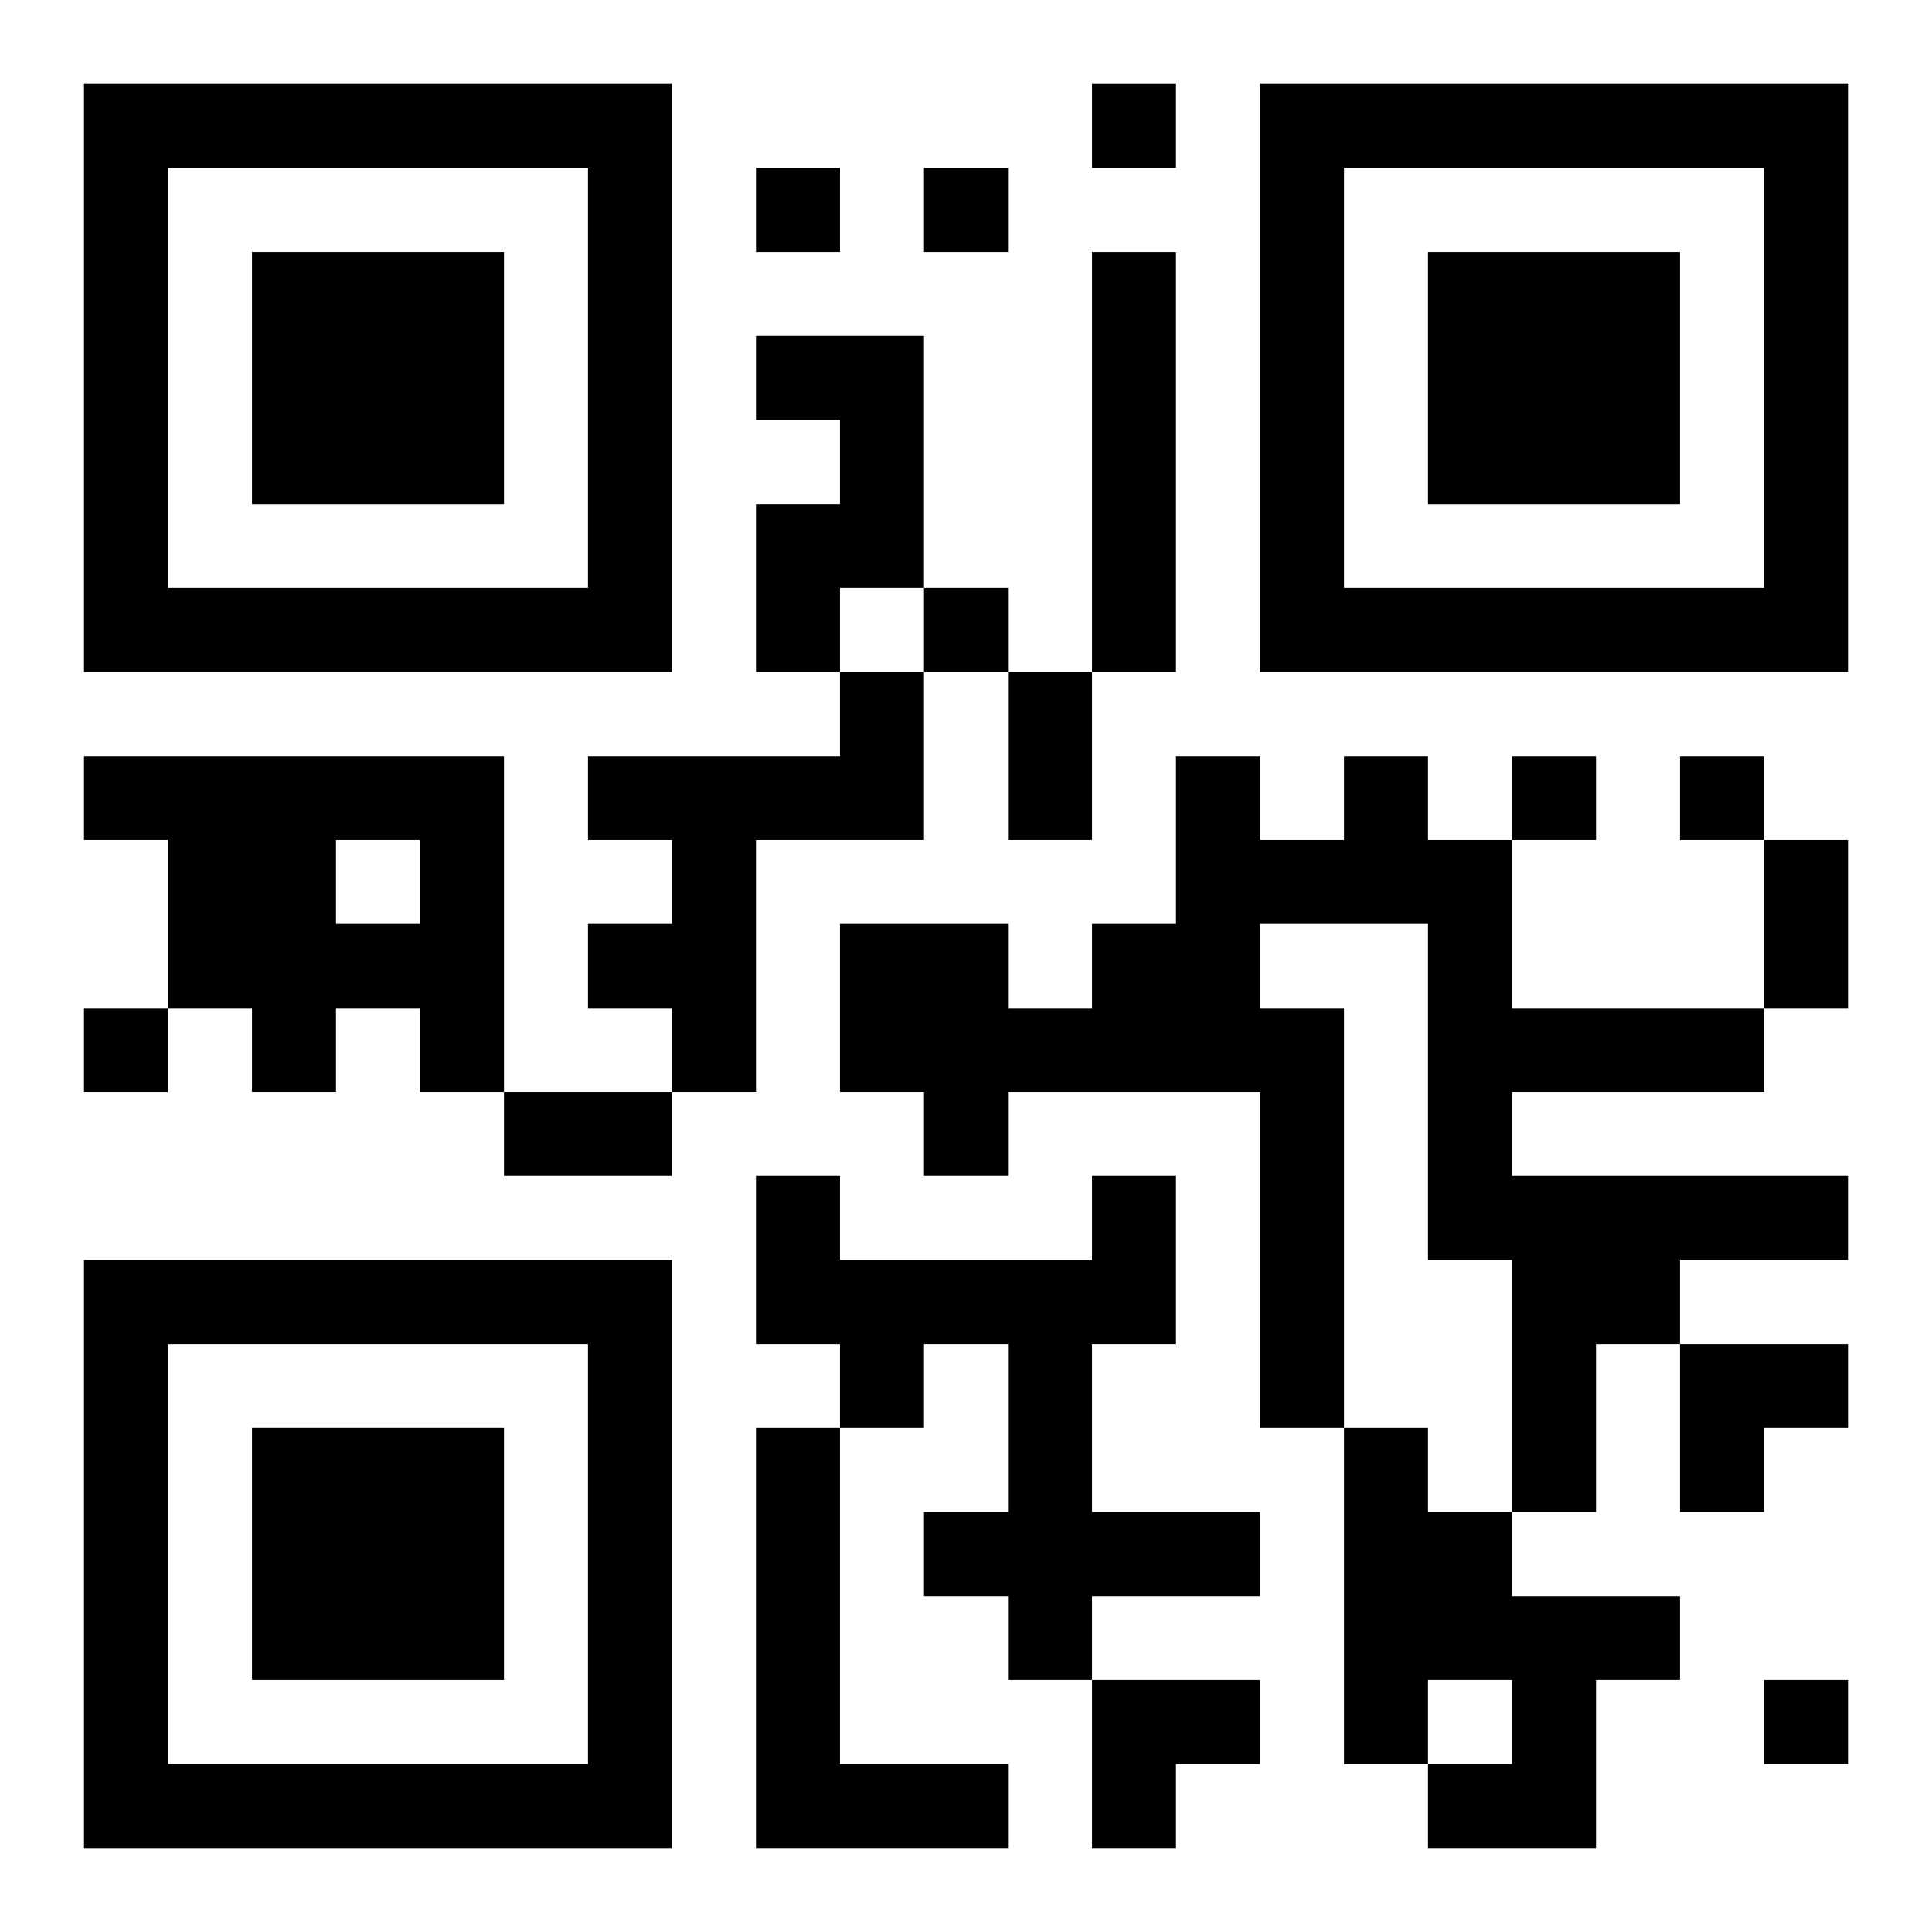
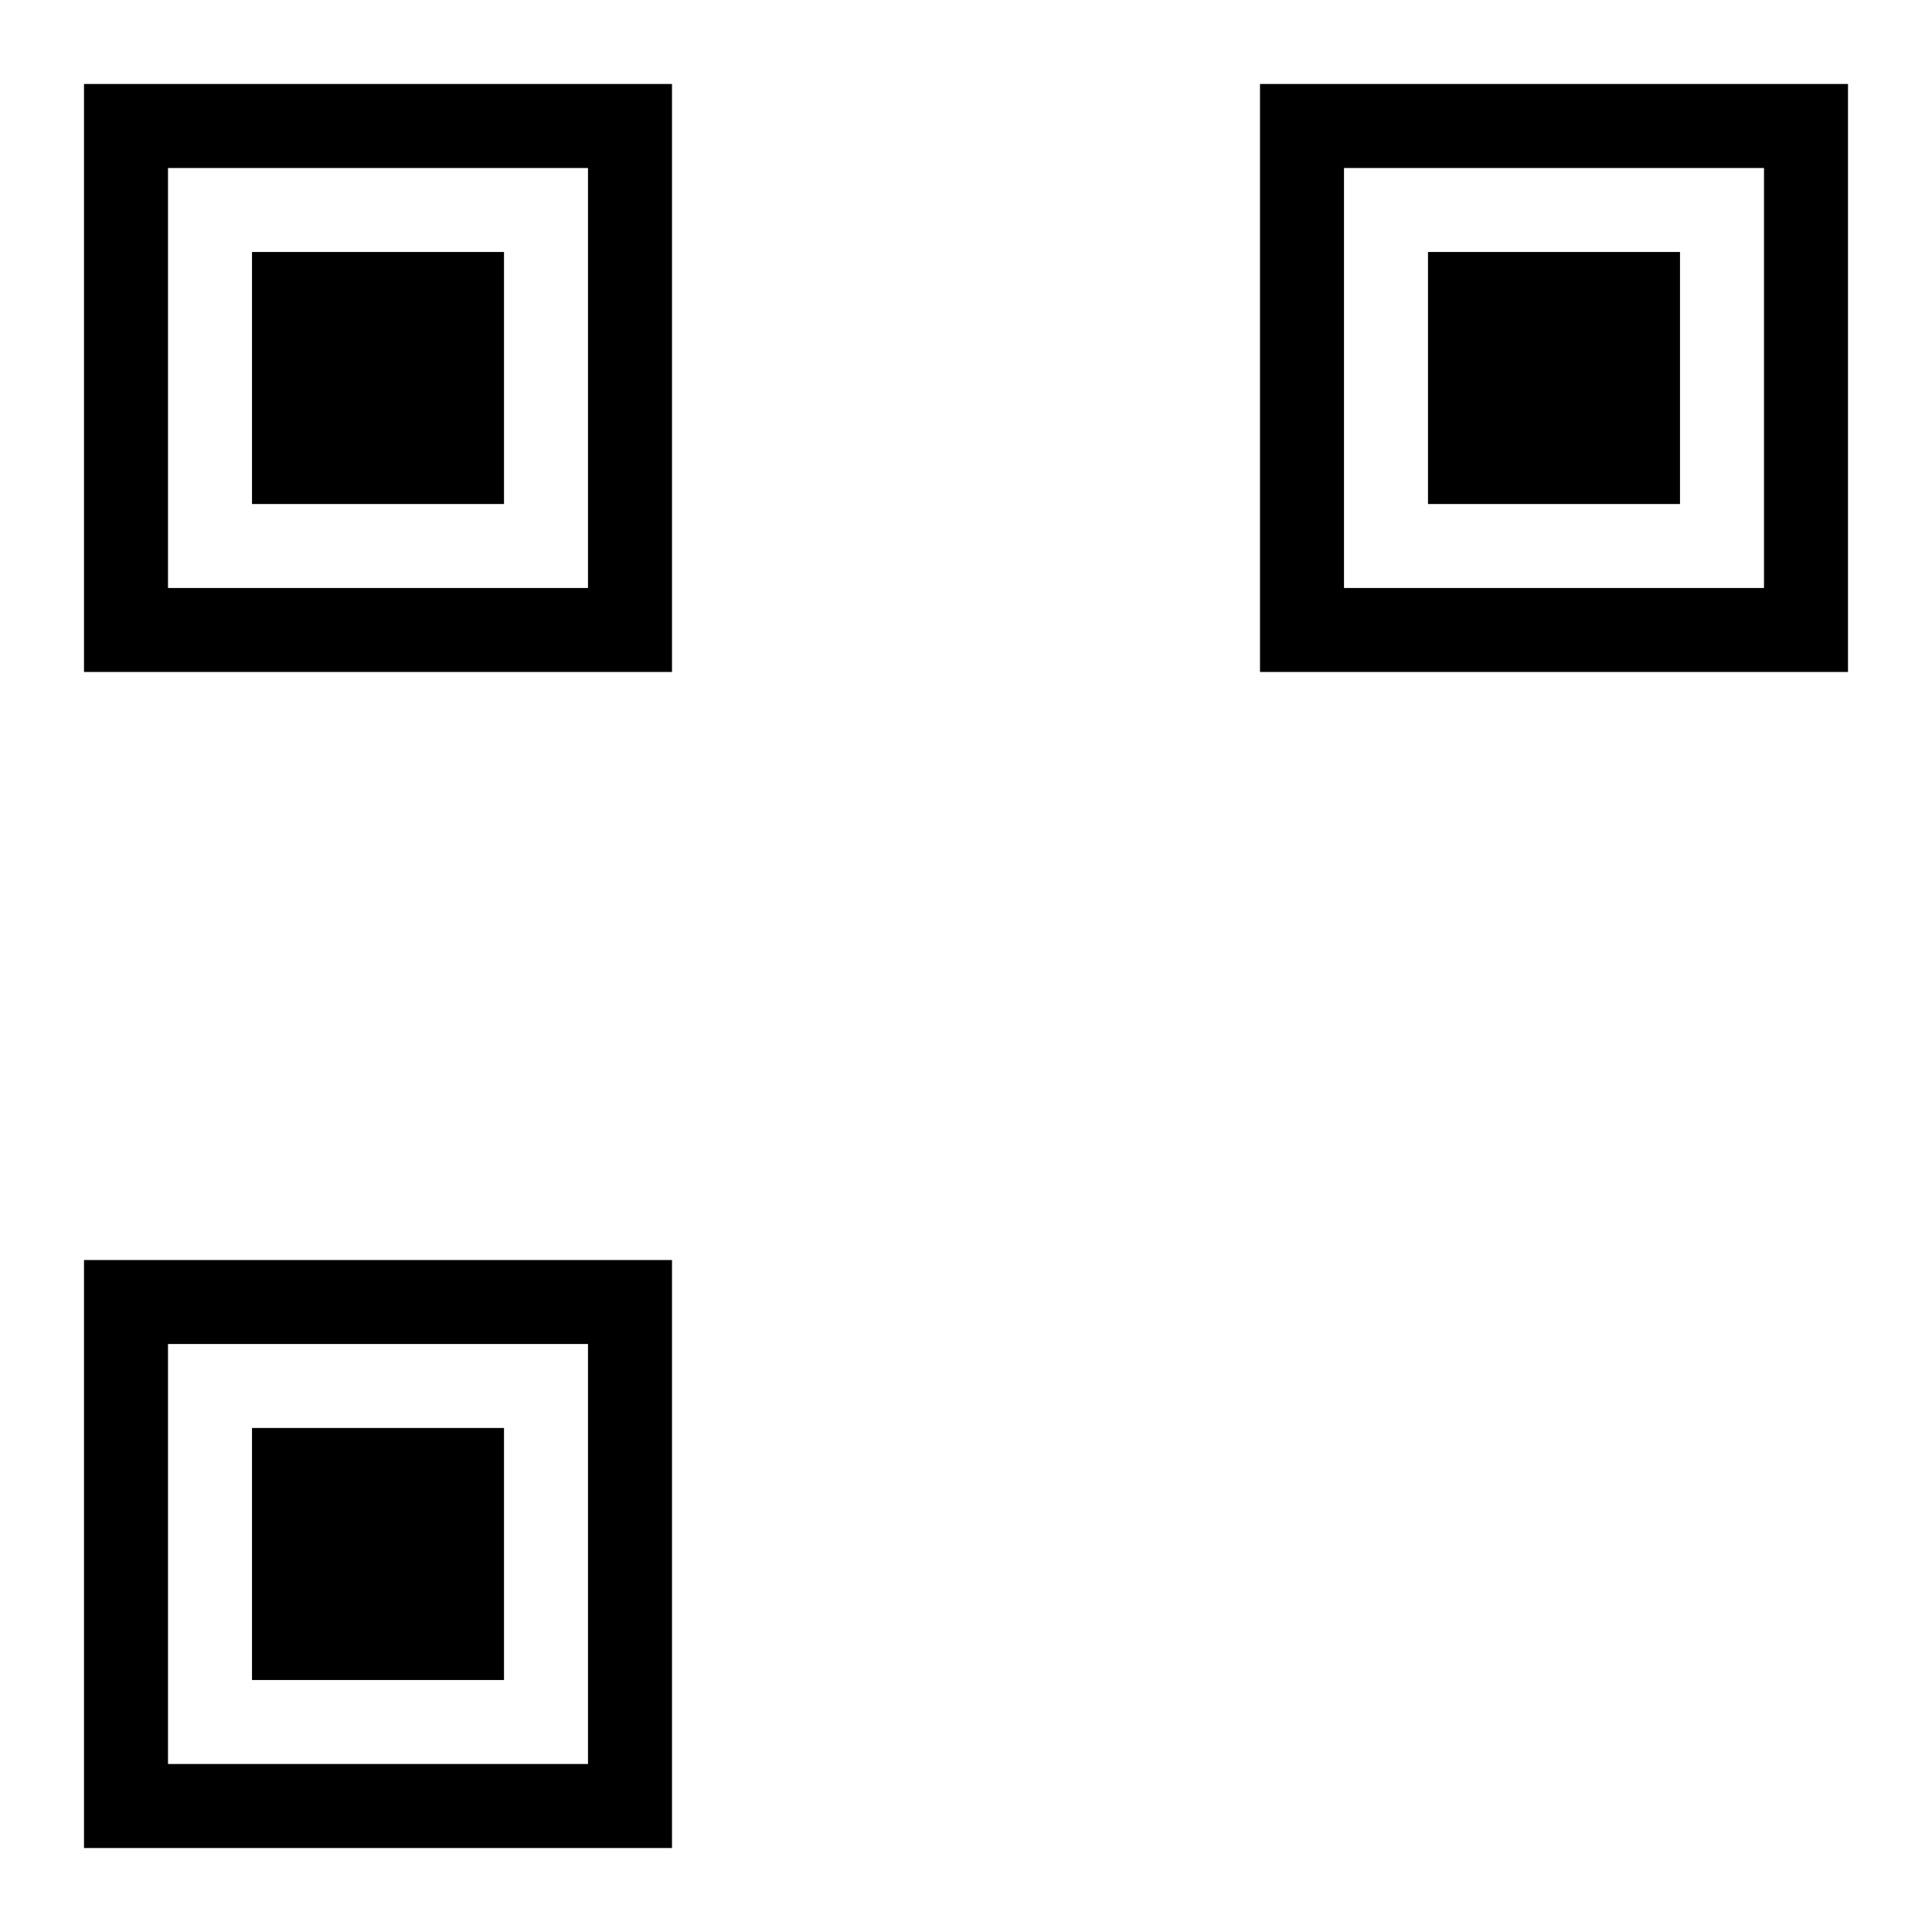
<svg xmlns="http://www.w3.org/2000/svg" xmlns:xlink="http://www.w3.org/1999/xlink" width="250" height="250" baseProfile="full" version="1.1" viewBox="-1 -1 23 23">
  <symbol id="a">
    <path d="m0 7v7h7v-7h-7zm1 1h5v5h-5v-5zm1 1v3h3v-3h-3z" />
  </symbol>
  <use y="-7" xlink:href="#a" />
  <use y="7" xlink:href="#a" />
  <use x="14" y="-7" xlink:href="#a" />
-   <path d="m12 2h1v5h-1v-5m-4 1h2v3h-1v1h-1v-2h1v-1h-1v-1m1 4h1v2h-2v3h-1v-1h-1v-1h1v-1h-1v-1h3v-1m-9 1h5v4h-1v-1h-1v1h-1v-1h-1v-2h-1v-1m3 1v1h1v-1h-1m12-1h1v1h1v2h3v1h-3v1h4v1h-2v1h-1v2h-1v-3h-1v-4h-2v1h1v5h-1v-4h-3v1h-1v-1h-1v-2h2v1h1v-1h1v-2h1v1h1v-1m-3 5h1v2h-1v2h2v1h-2v1h-1v-1h-1v-1h1v-2h-1v1h-1v-1h-1v-2h1v1h3v-1m-4 3h1v4h2v1h-3v-5m7 0h1v1h1v1h2v1h-1v2h-2v-1h1v-1h-1v1h-1v-4m-3-16v1h1v-1h-1m-4 1v1h1v-1h-1m2 0v1h1v-1h-1m0 5v1h1v-1h-1m7 2v1h1v-1h-1m2 0v1h1v-1h-1m-19 3v1h1v-1h-1m20 8v1h1v-1h-1m-9-12h1v2h-1v-2m9 2h1v2h-1v-2m-15 3h2v1h-2v-1m14 3h2v1h-1v1h-1zm-7 4h2v1h-1v1h-1z" />
</svg>